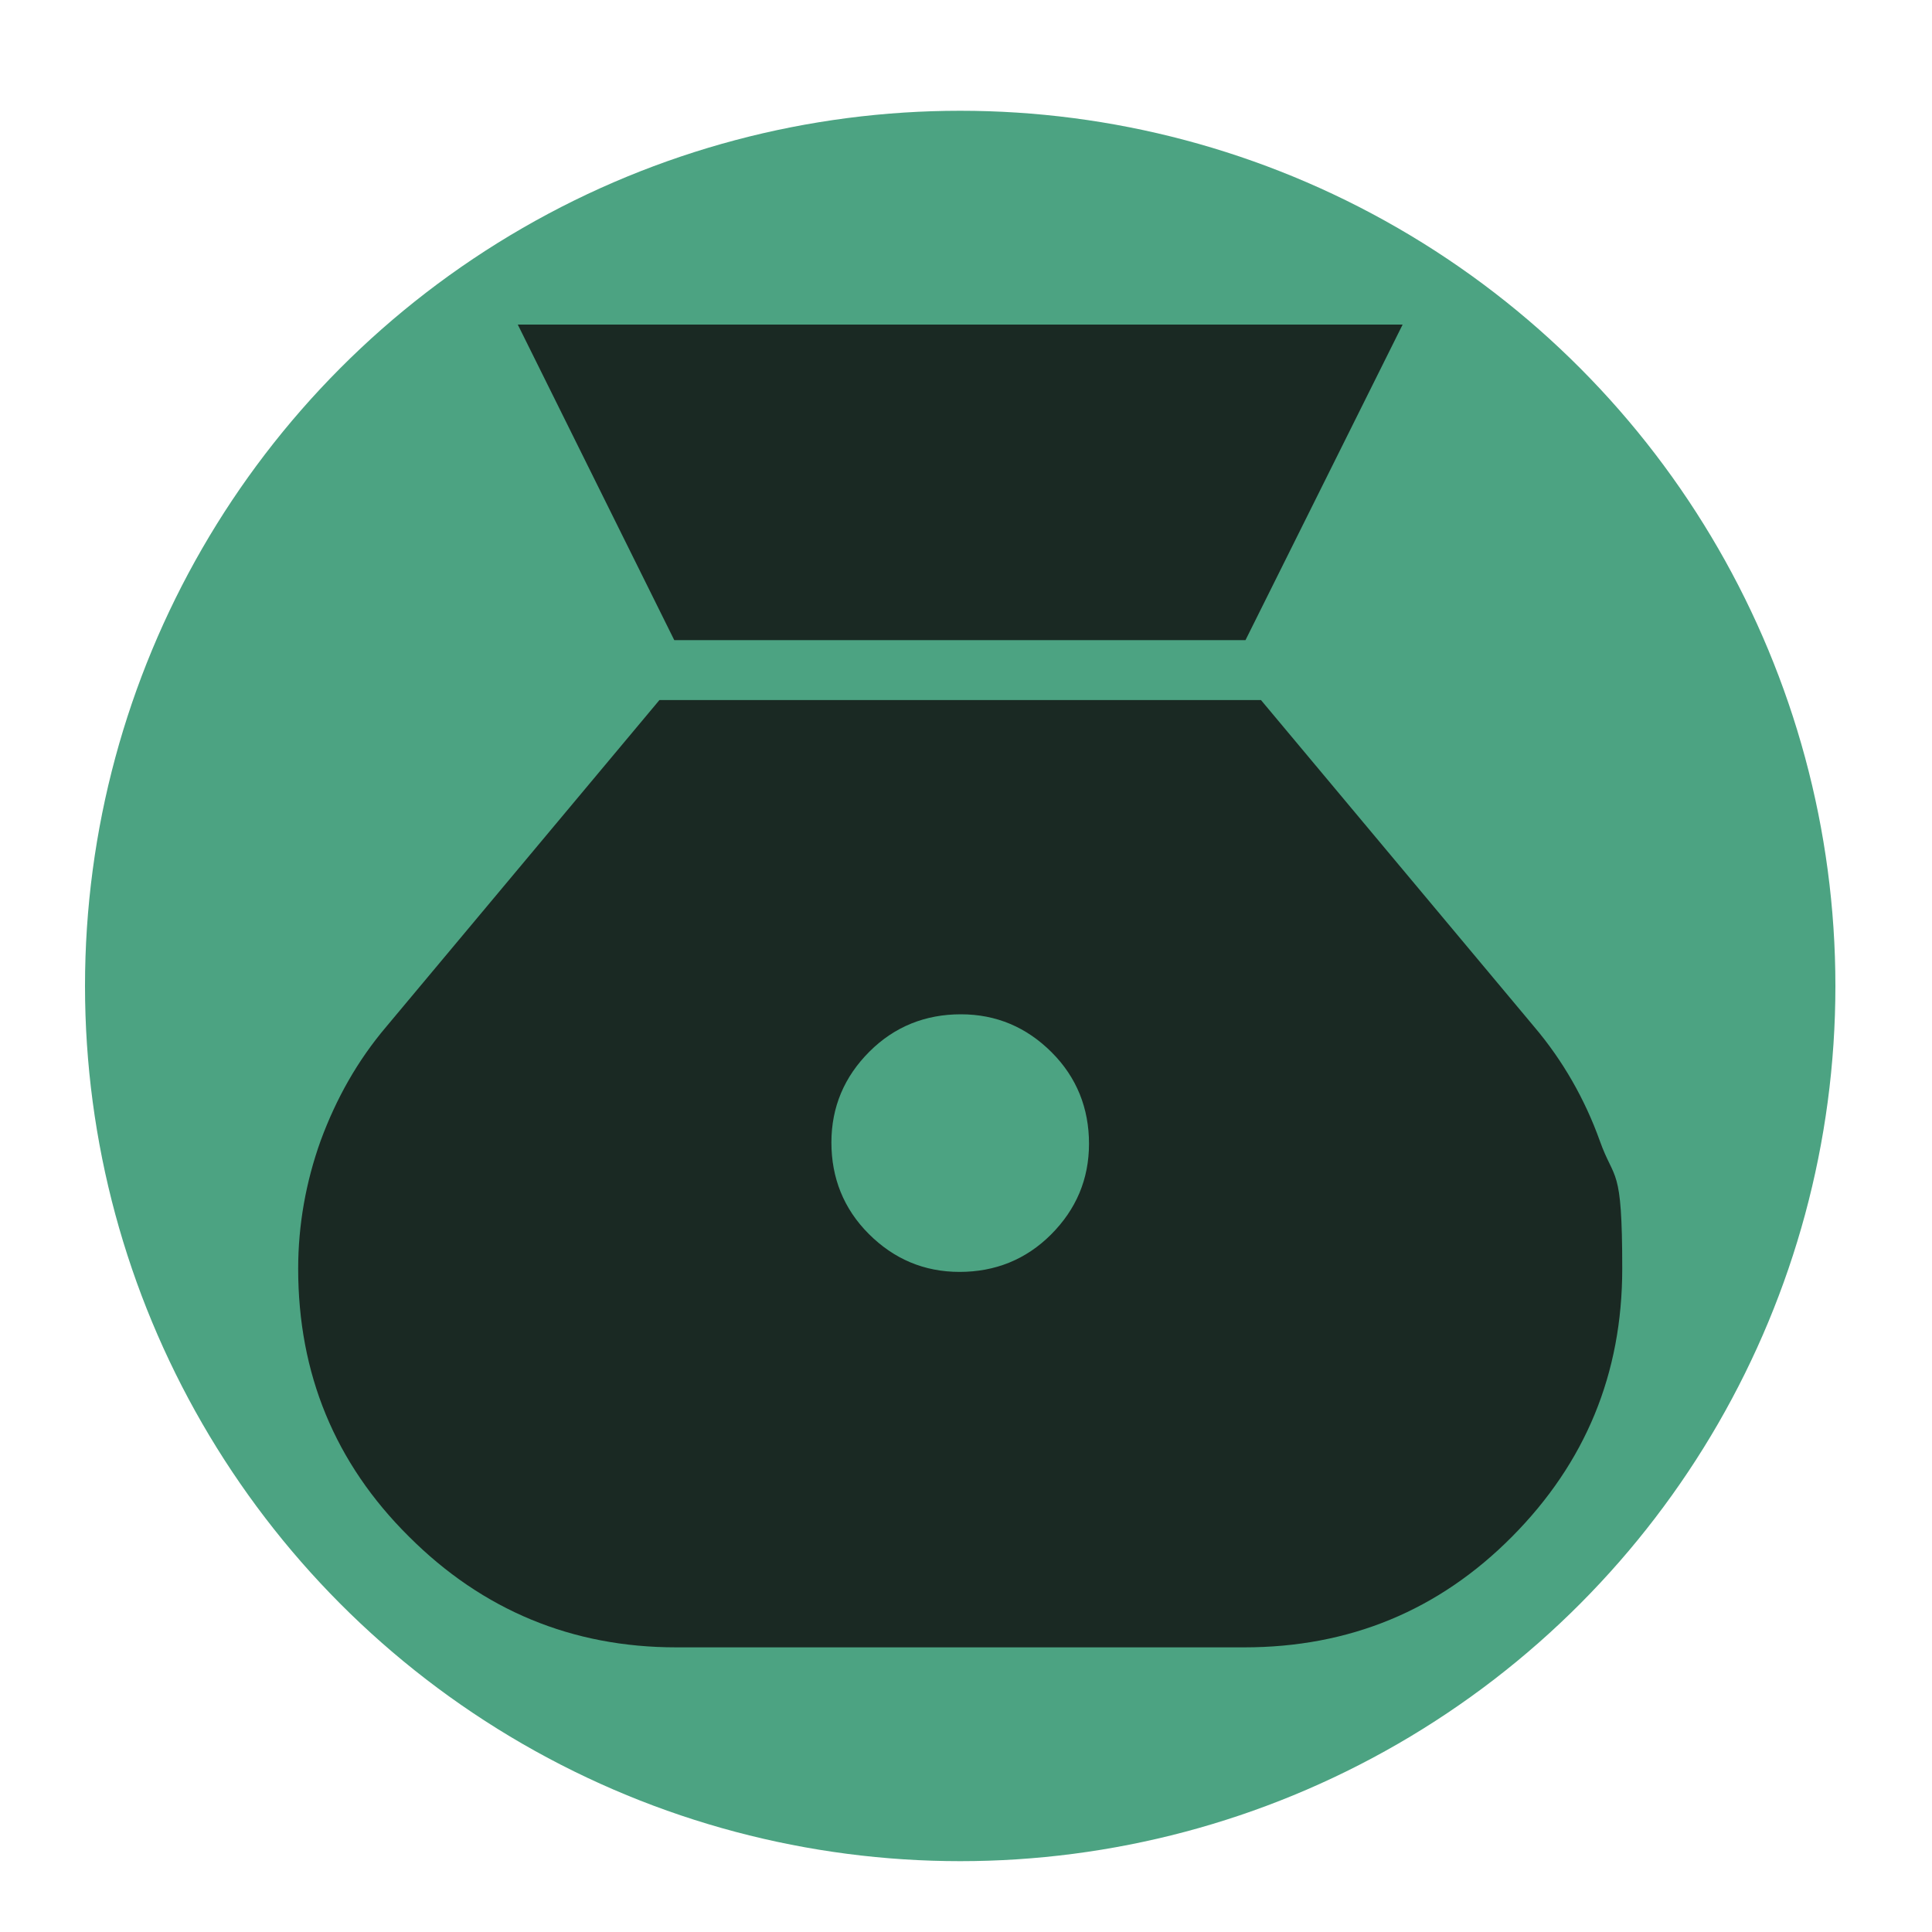
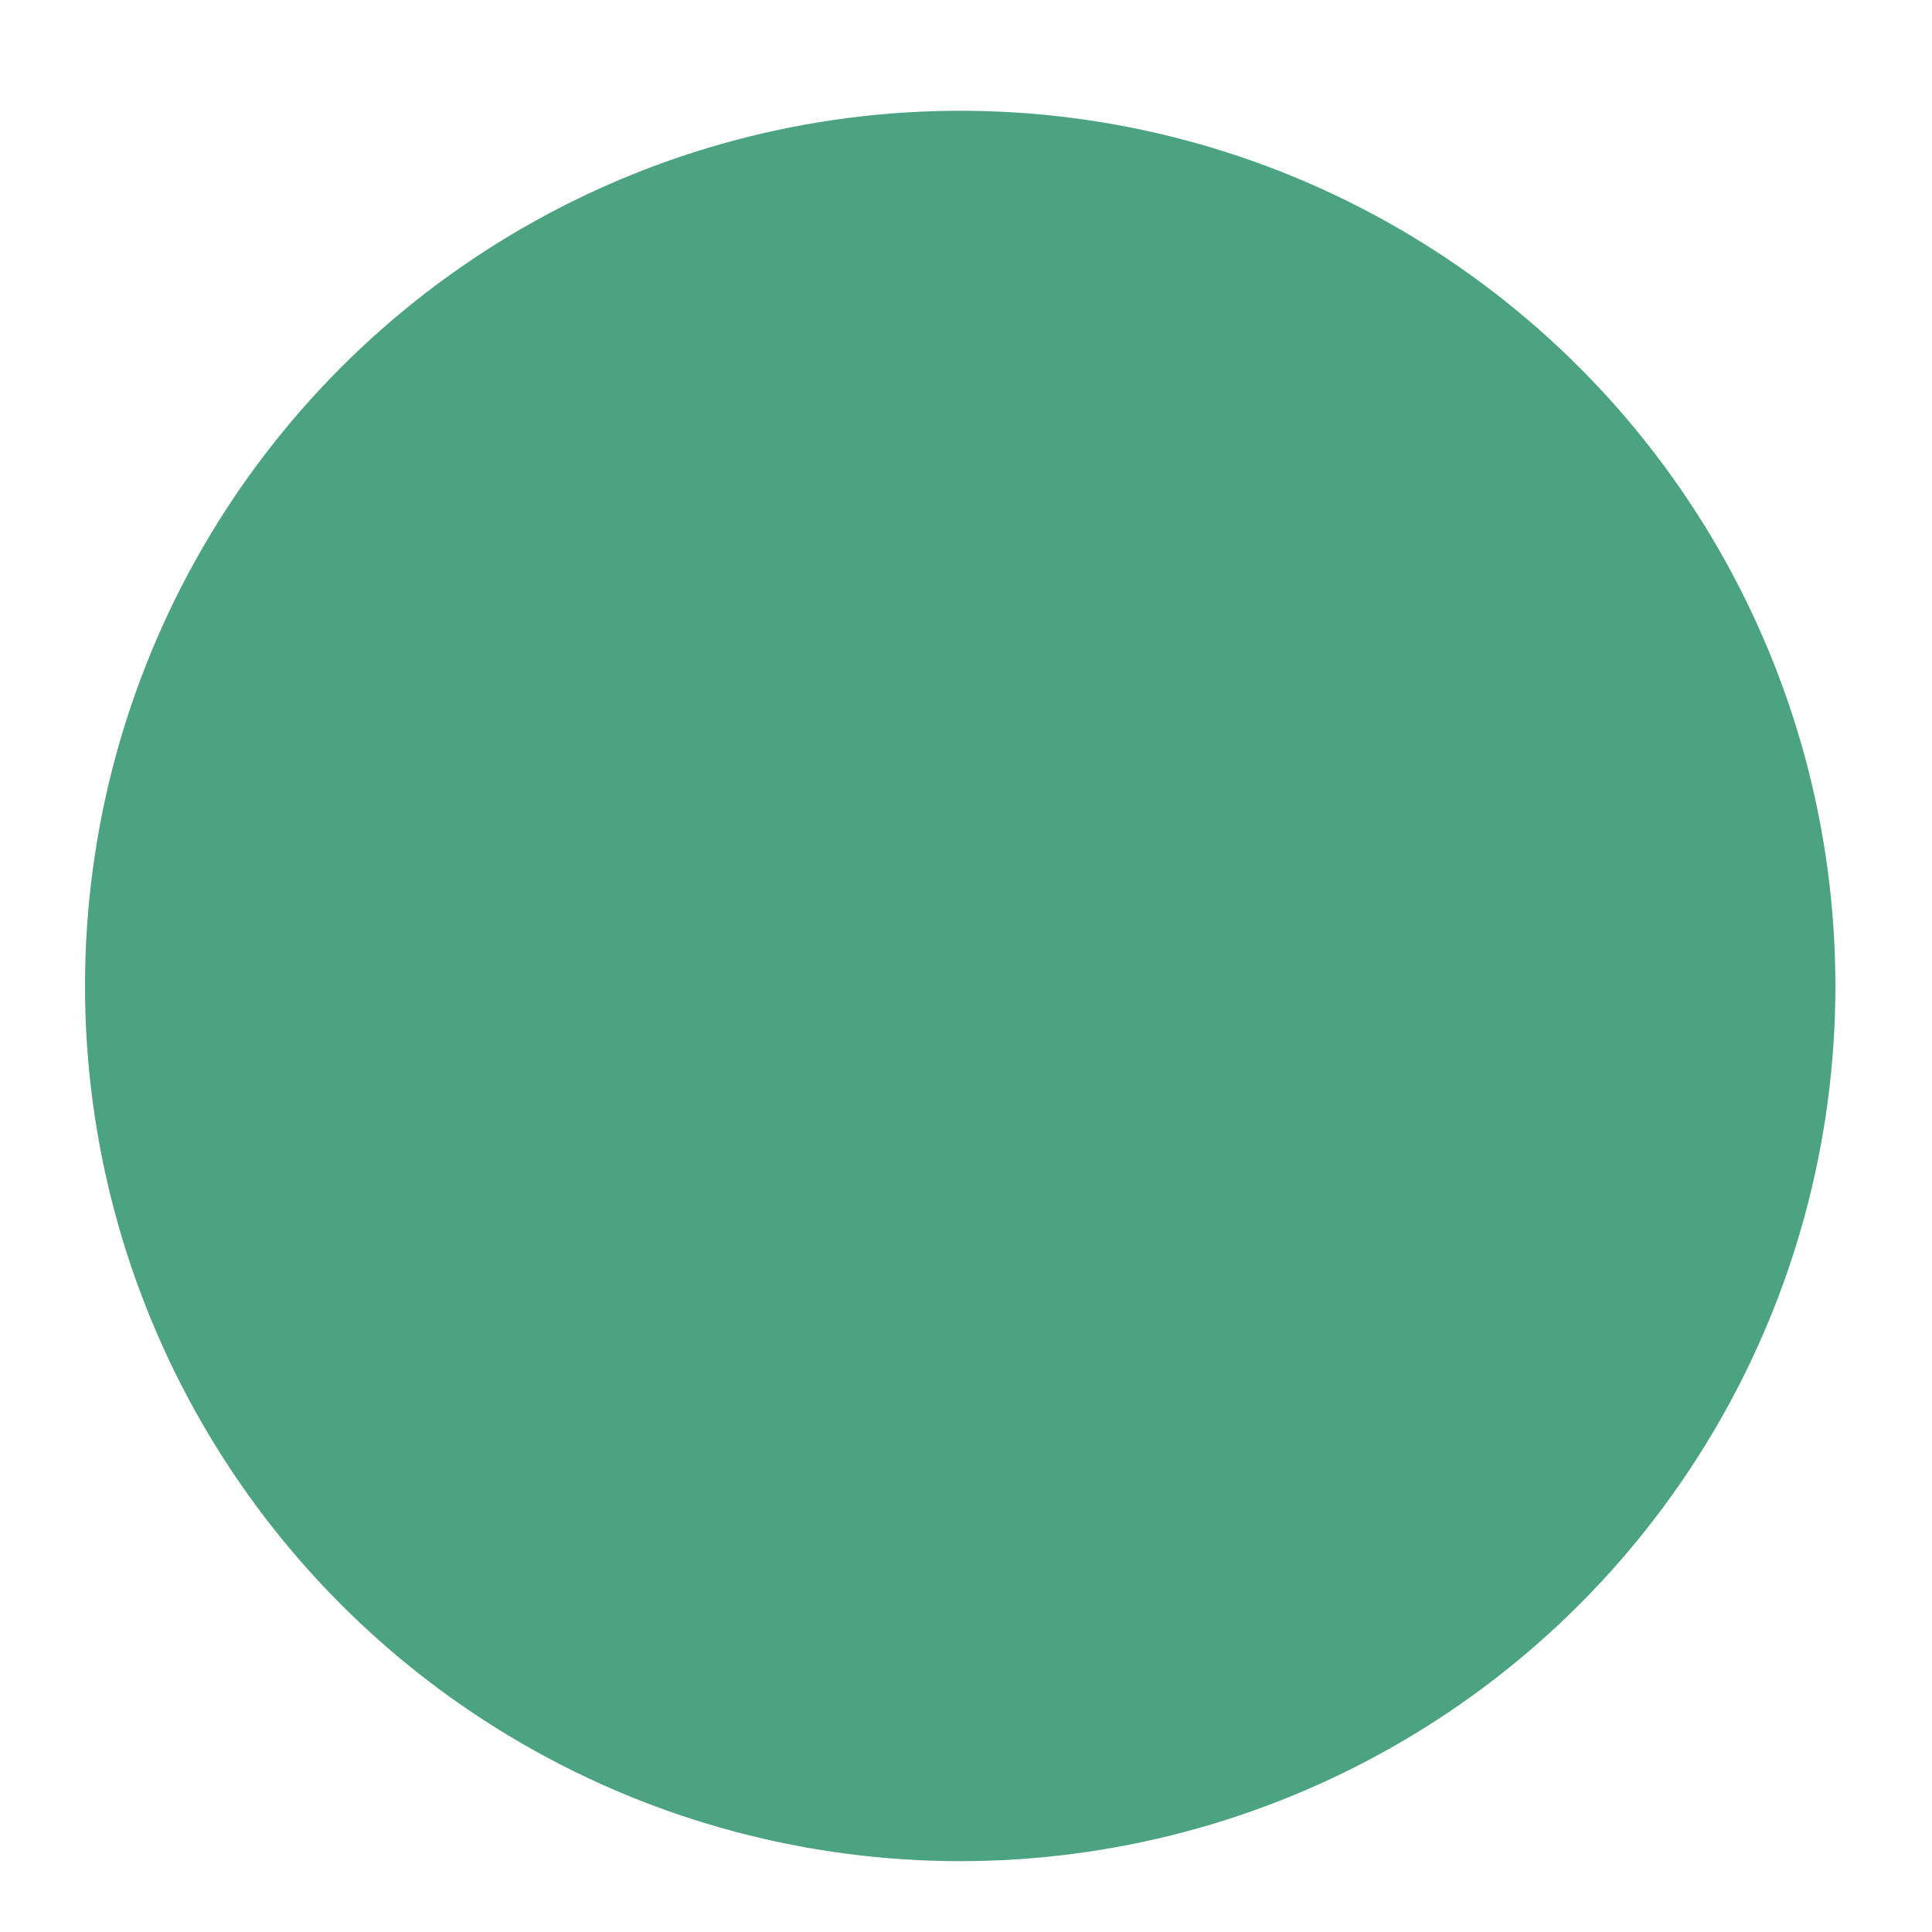
<svg xmlns="http://www.w3.org/2000/svg" id="Layer_1" version="1.1" viewBox="0 0 300 300">
  <defs>
    <style>
      .st0 {
        fill: #4ca382;
      }

      .st1 {
        fill: #161c19;
        isolation: isolate;
        opacity: .9;
      }
    </style>
  </defs>
  <g id="Layer_2">
    <circle class="st0" cx="149.1" cy="153.1" r="135.9" />
  </g>
  <g id="Layer_11" data-name="Layer_1">
-     <path class="st1" d="M149,197.5c-5.5,0-10.2-2-14.1-5.9s-5.8-8.7-5.8-14.2,2-10.2,5.9-14.1,8.7-5.8,14.2-5.8,10.2,2,14.1,5.9,5.8,8.7,5.8,14.2-2,10.2-5.9,14.1-8.7,5.8-14.2,5.8h0ZM104.7,99.4h88.7l24.4-49H80.4l24.3,49ZM105.1,255.8h88.1c16.3,0,30.2-5.7,41.6-17.2s17.1-25.3,17.1-41.6-1.2-13.4-3.5-19.9c-2.3-6.4-5.7-12.4-10.2-17.7l-42.4-50.7h-93.4l-42.4,50.7c-4.5,5.3-7.8,11.2-10.2,17.7-2.3,6.4-3.5,13.1-3.5,19.9,0,16.3,5.7,30.2,17.2,41.6,11.4,11.4,25.3,17.2,41.5,17.2Z" />
-   </g>
+     </g>
</svg>